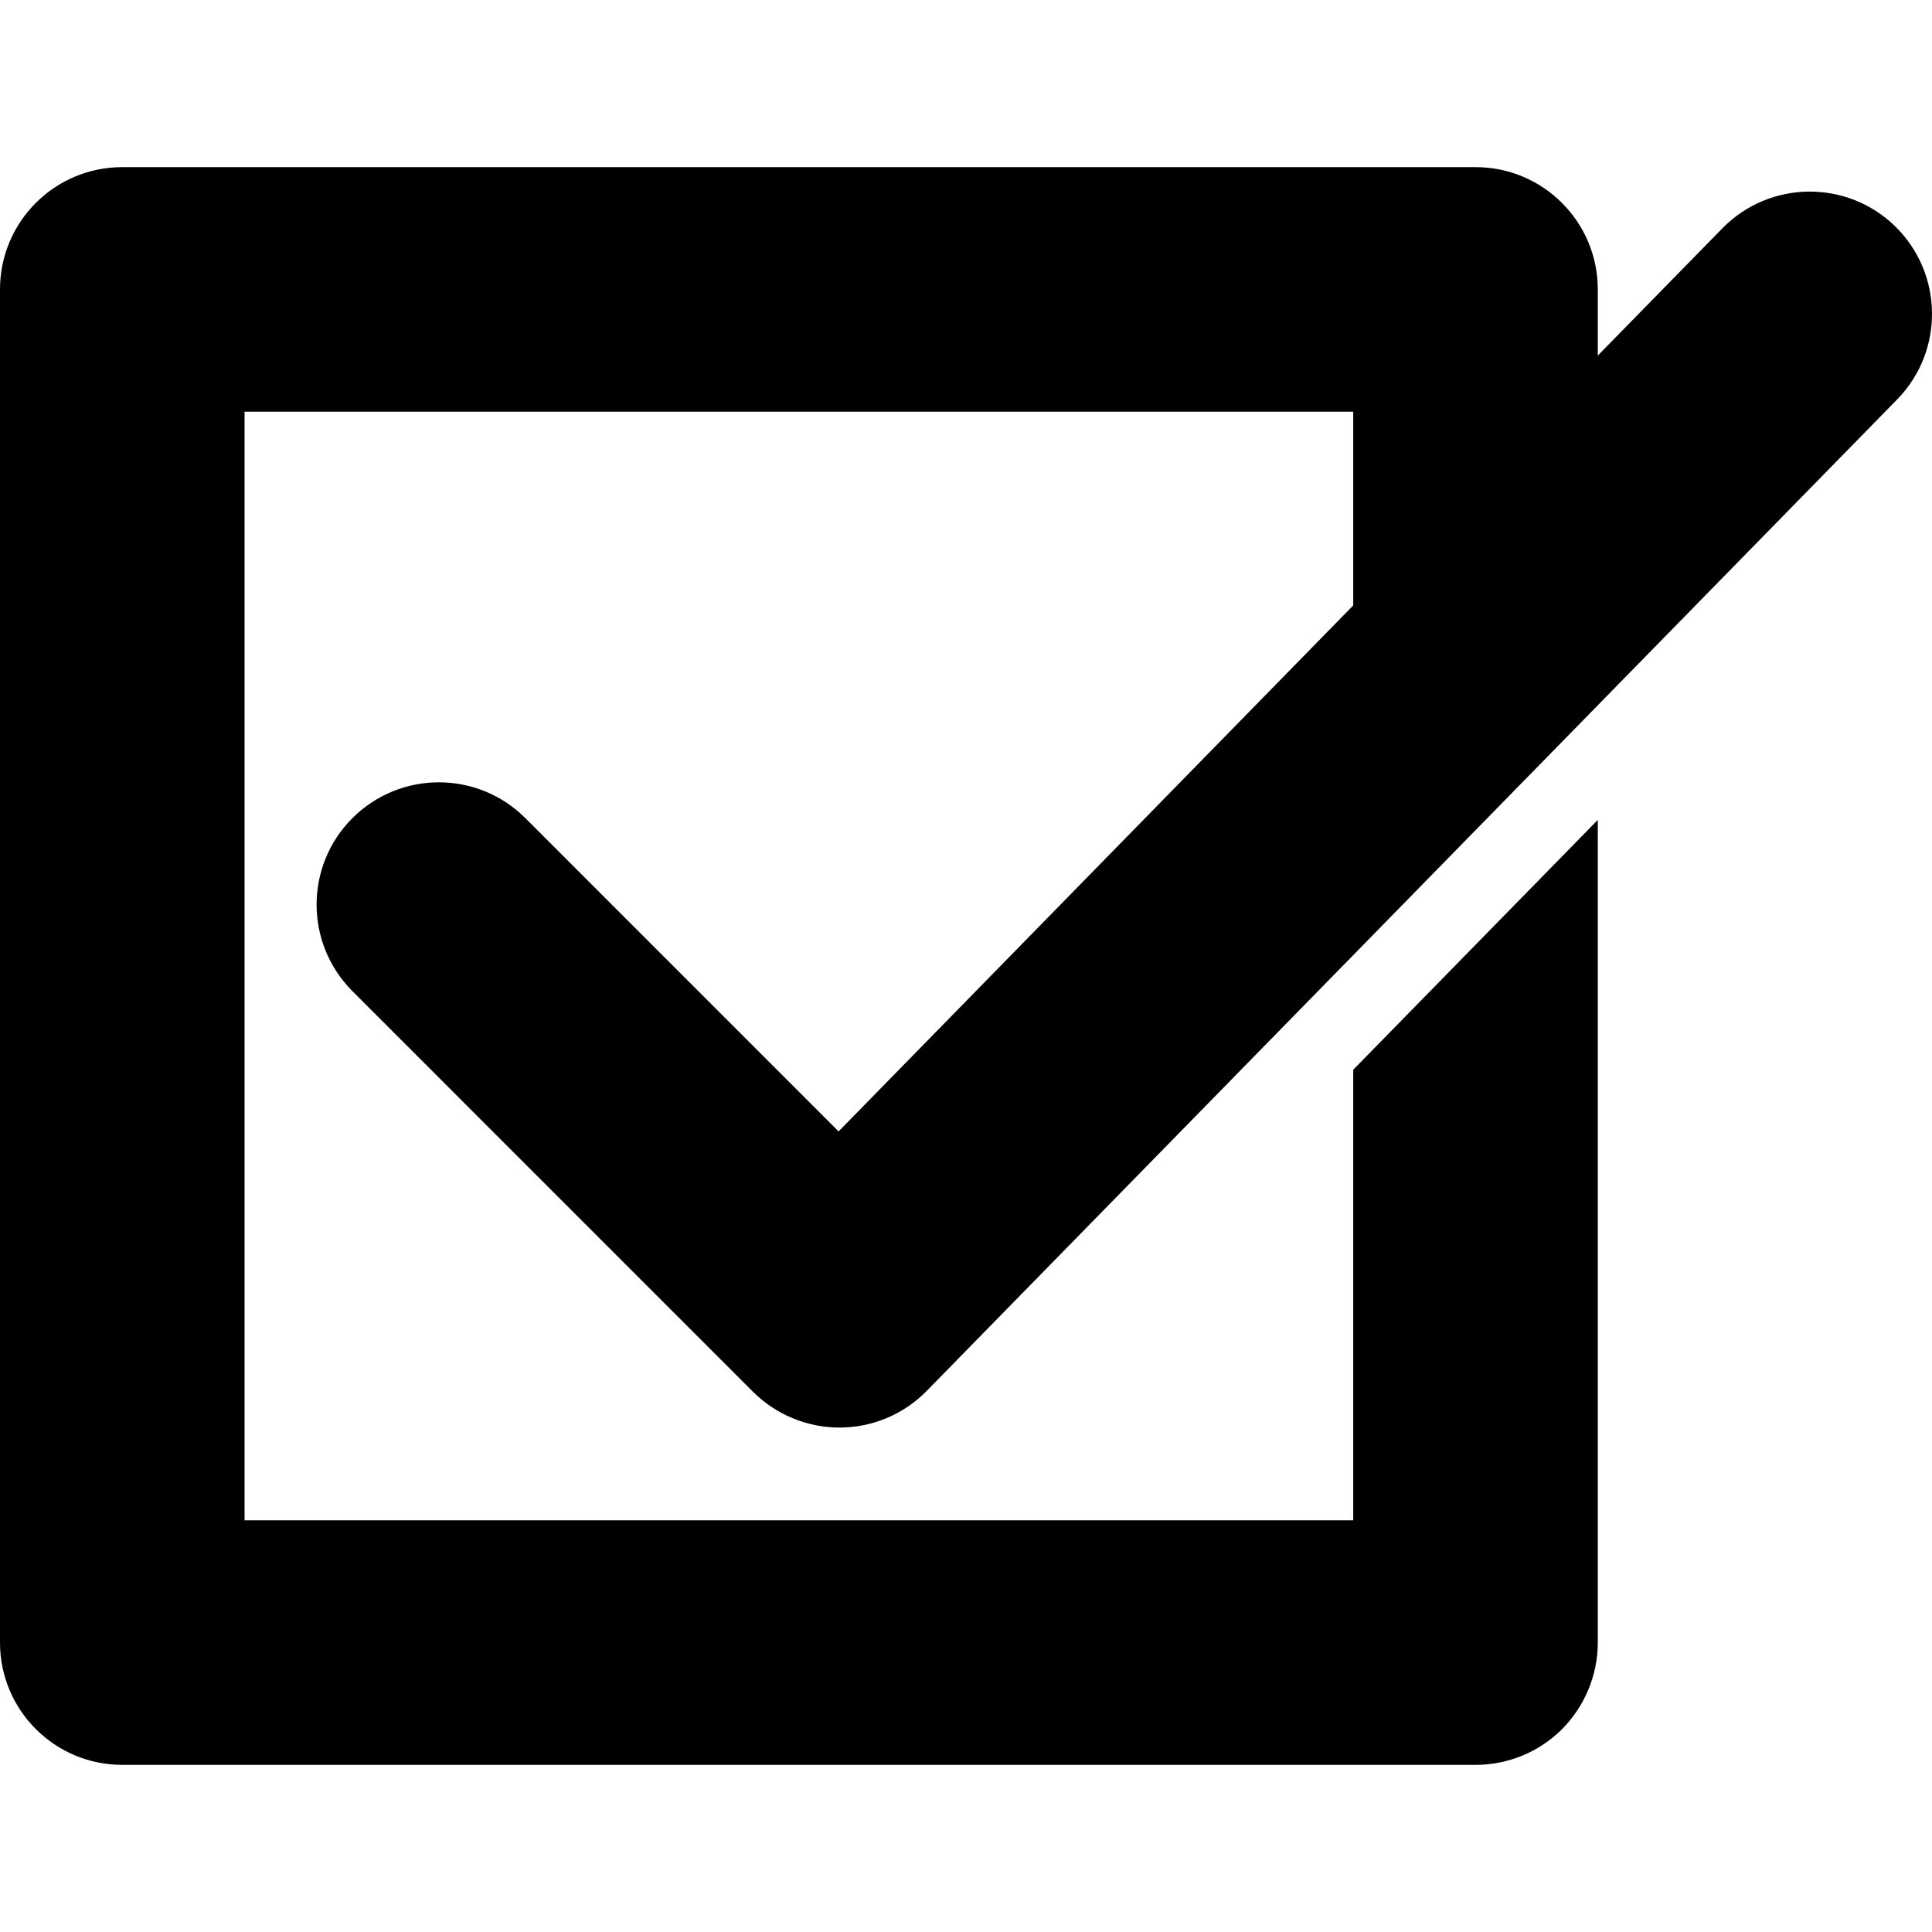
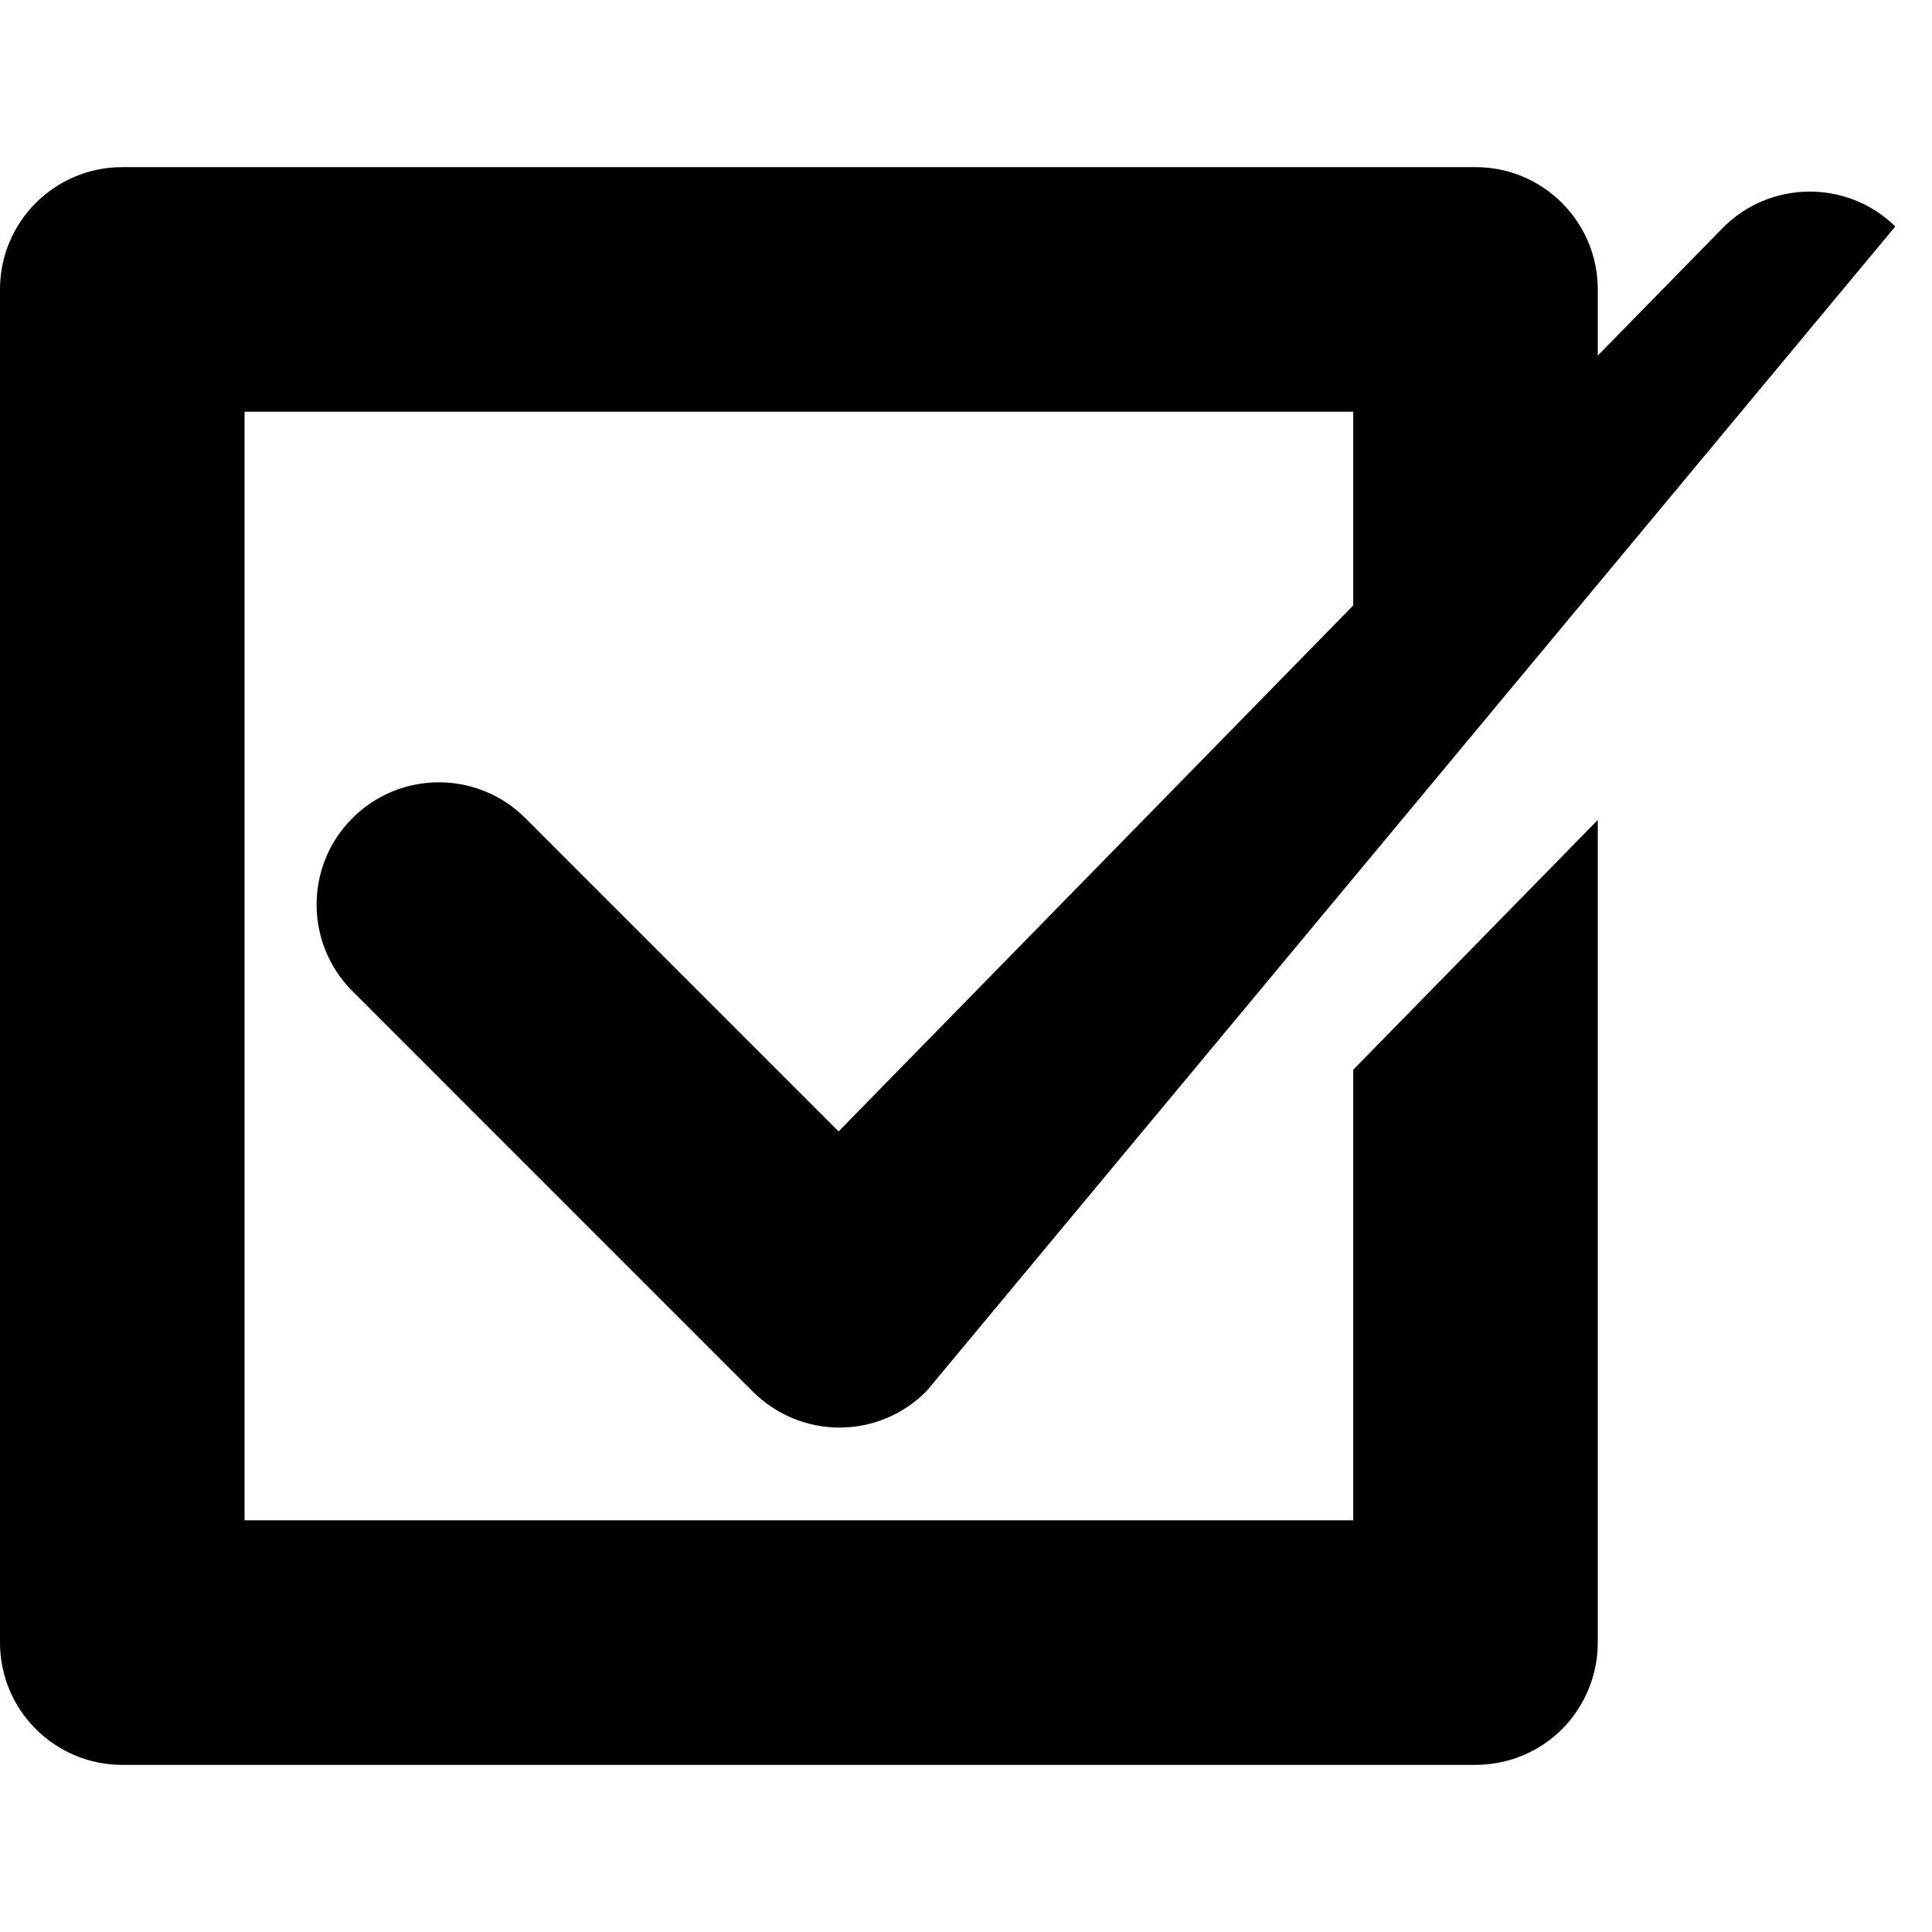
<svg xmlns="http://www.w3.org/2000/svg" fill="#000000" version="1.1" id="Capa_1" width="800px" height="800px" viewBox="0 0 39.5 39.5" xml:space="preserve">
  <g>
-     <path d="M27.667,12.378V8.417H5v22.666h22.667v-9.212l5-5.108v16.82c0,0.663-0.265,1.299-0.731,1.77   c-0.47,0.469-1.104,0.73-1.769,0.73H2.5c-1.381,0-2.5-1.119-2.5-2.5V5.917c0-1.381,1.119-2.5,2.5-2.5h27.667   c1.381,0,2.5,1.119,2.5,2.5V7.27l2.547-2.602c0.966-0.986,2.55-1.003,3.536-0.038c0.984,0.966,1.003,2.549,0.038,3.536   L18.949,28.435c-0.467,0.478-1.105,0.748-1.773,0.752c-0.004,0-0.009,0-0.013,0c-0.663,0-1.299-0.265-1.768-0.732l-8.19-8.191   c-0.976-0.978-0.976-2.561,0-3.537s2.559-0.977,3.536,0l6.404,6.405L27.667,12.378z" />
+     <path d="M27.667,12.378V8.417H5v22.666h22.667v-9.212l5-5.108v16.82c0,0.663-0.265,1.299-0.731,1.77   c-0.47,0.469-1.104,0.73-1.769,0.73H2.5c-1.381,0-2.5-1.119-2.5-2.5V5.917c0-1.381,1.119-2.5,2.5-2.5h27.667   c1.381,0,2.5,1.119,2.5,2.5V7.27l2.547-2.602c0.966-0.986,2.55-1.003,3.536-0.038L18.949,28.435c-0.467,0.478-1.105,0.748-1.773,0.752c-0.004,0-0.009,0-0.013,0c-0.663,0-1.299-0.265-1.768-0.732l-8.19-8.191   c-0.976-0.978-0.976-2.561,0-3.537s2.559-0.977,3.536,0l6.404,6.405L27.667,12.378z" />
  </g>
</svg>